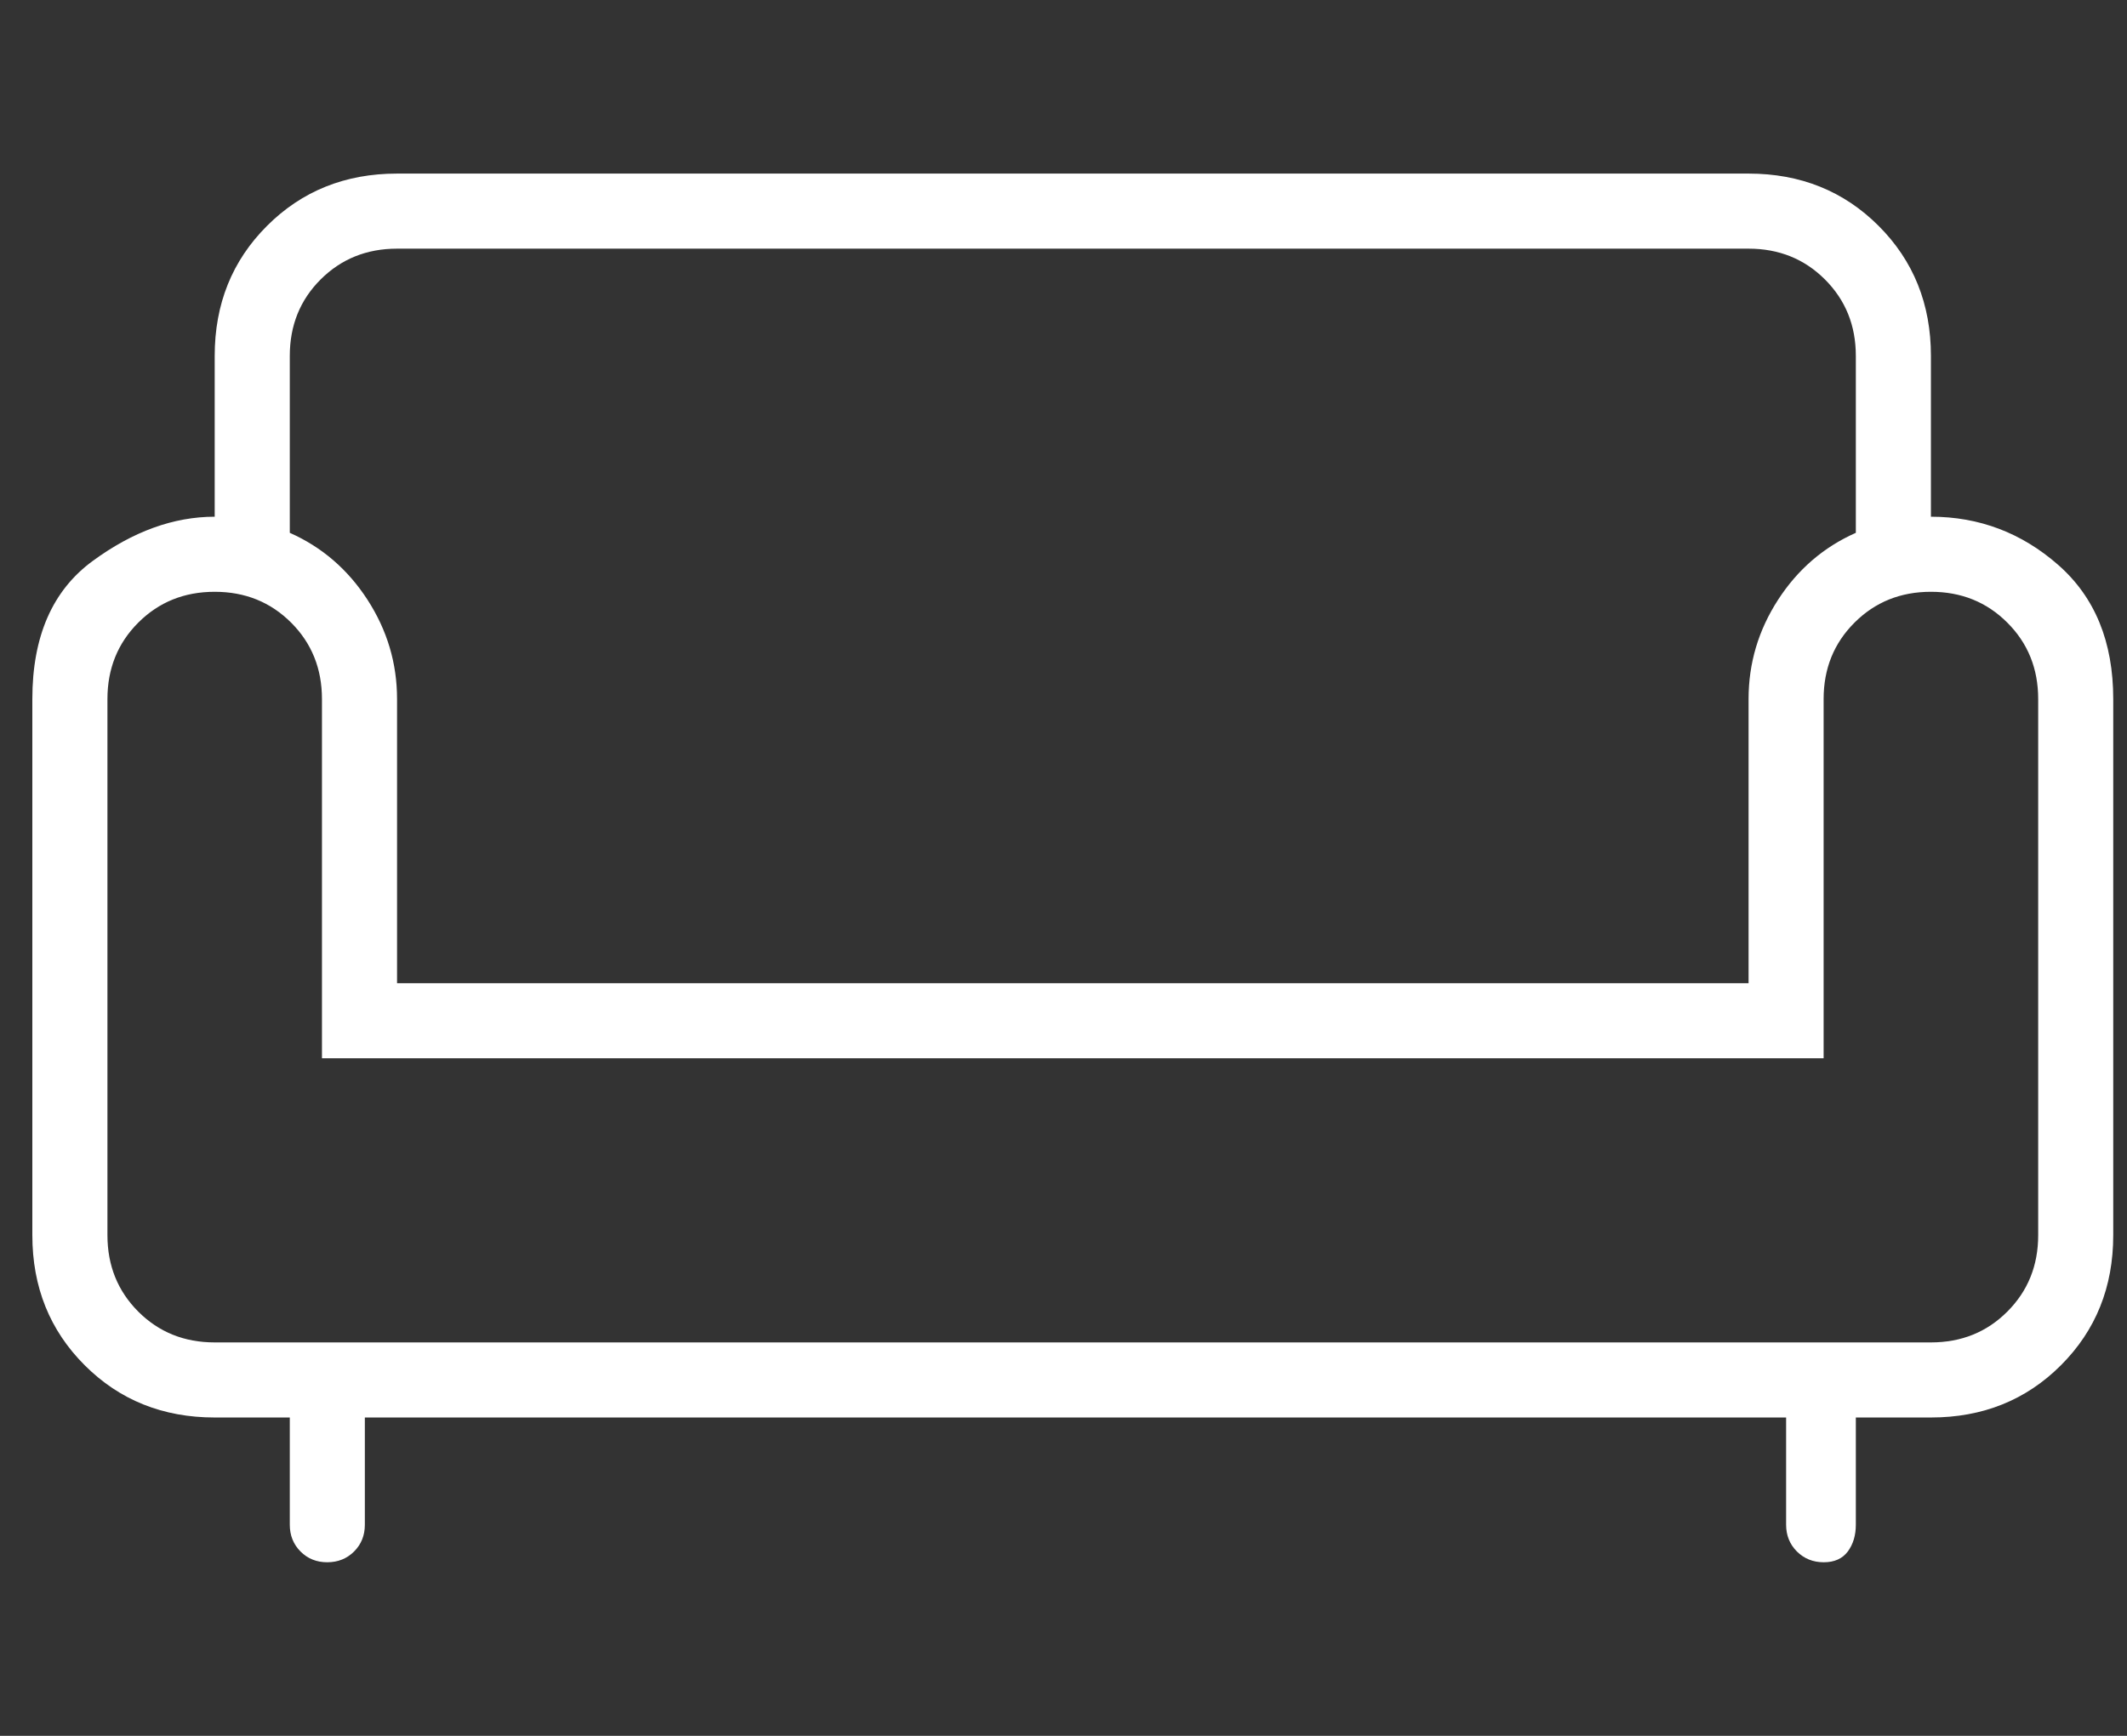
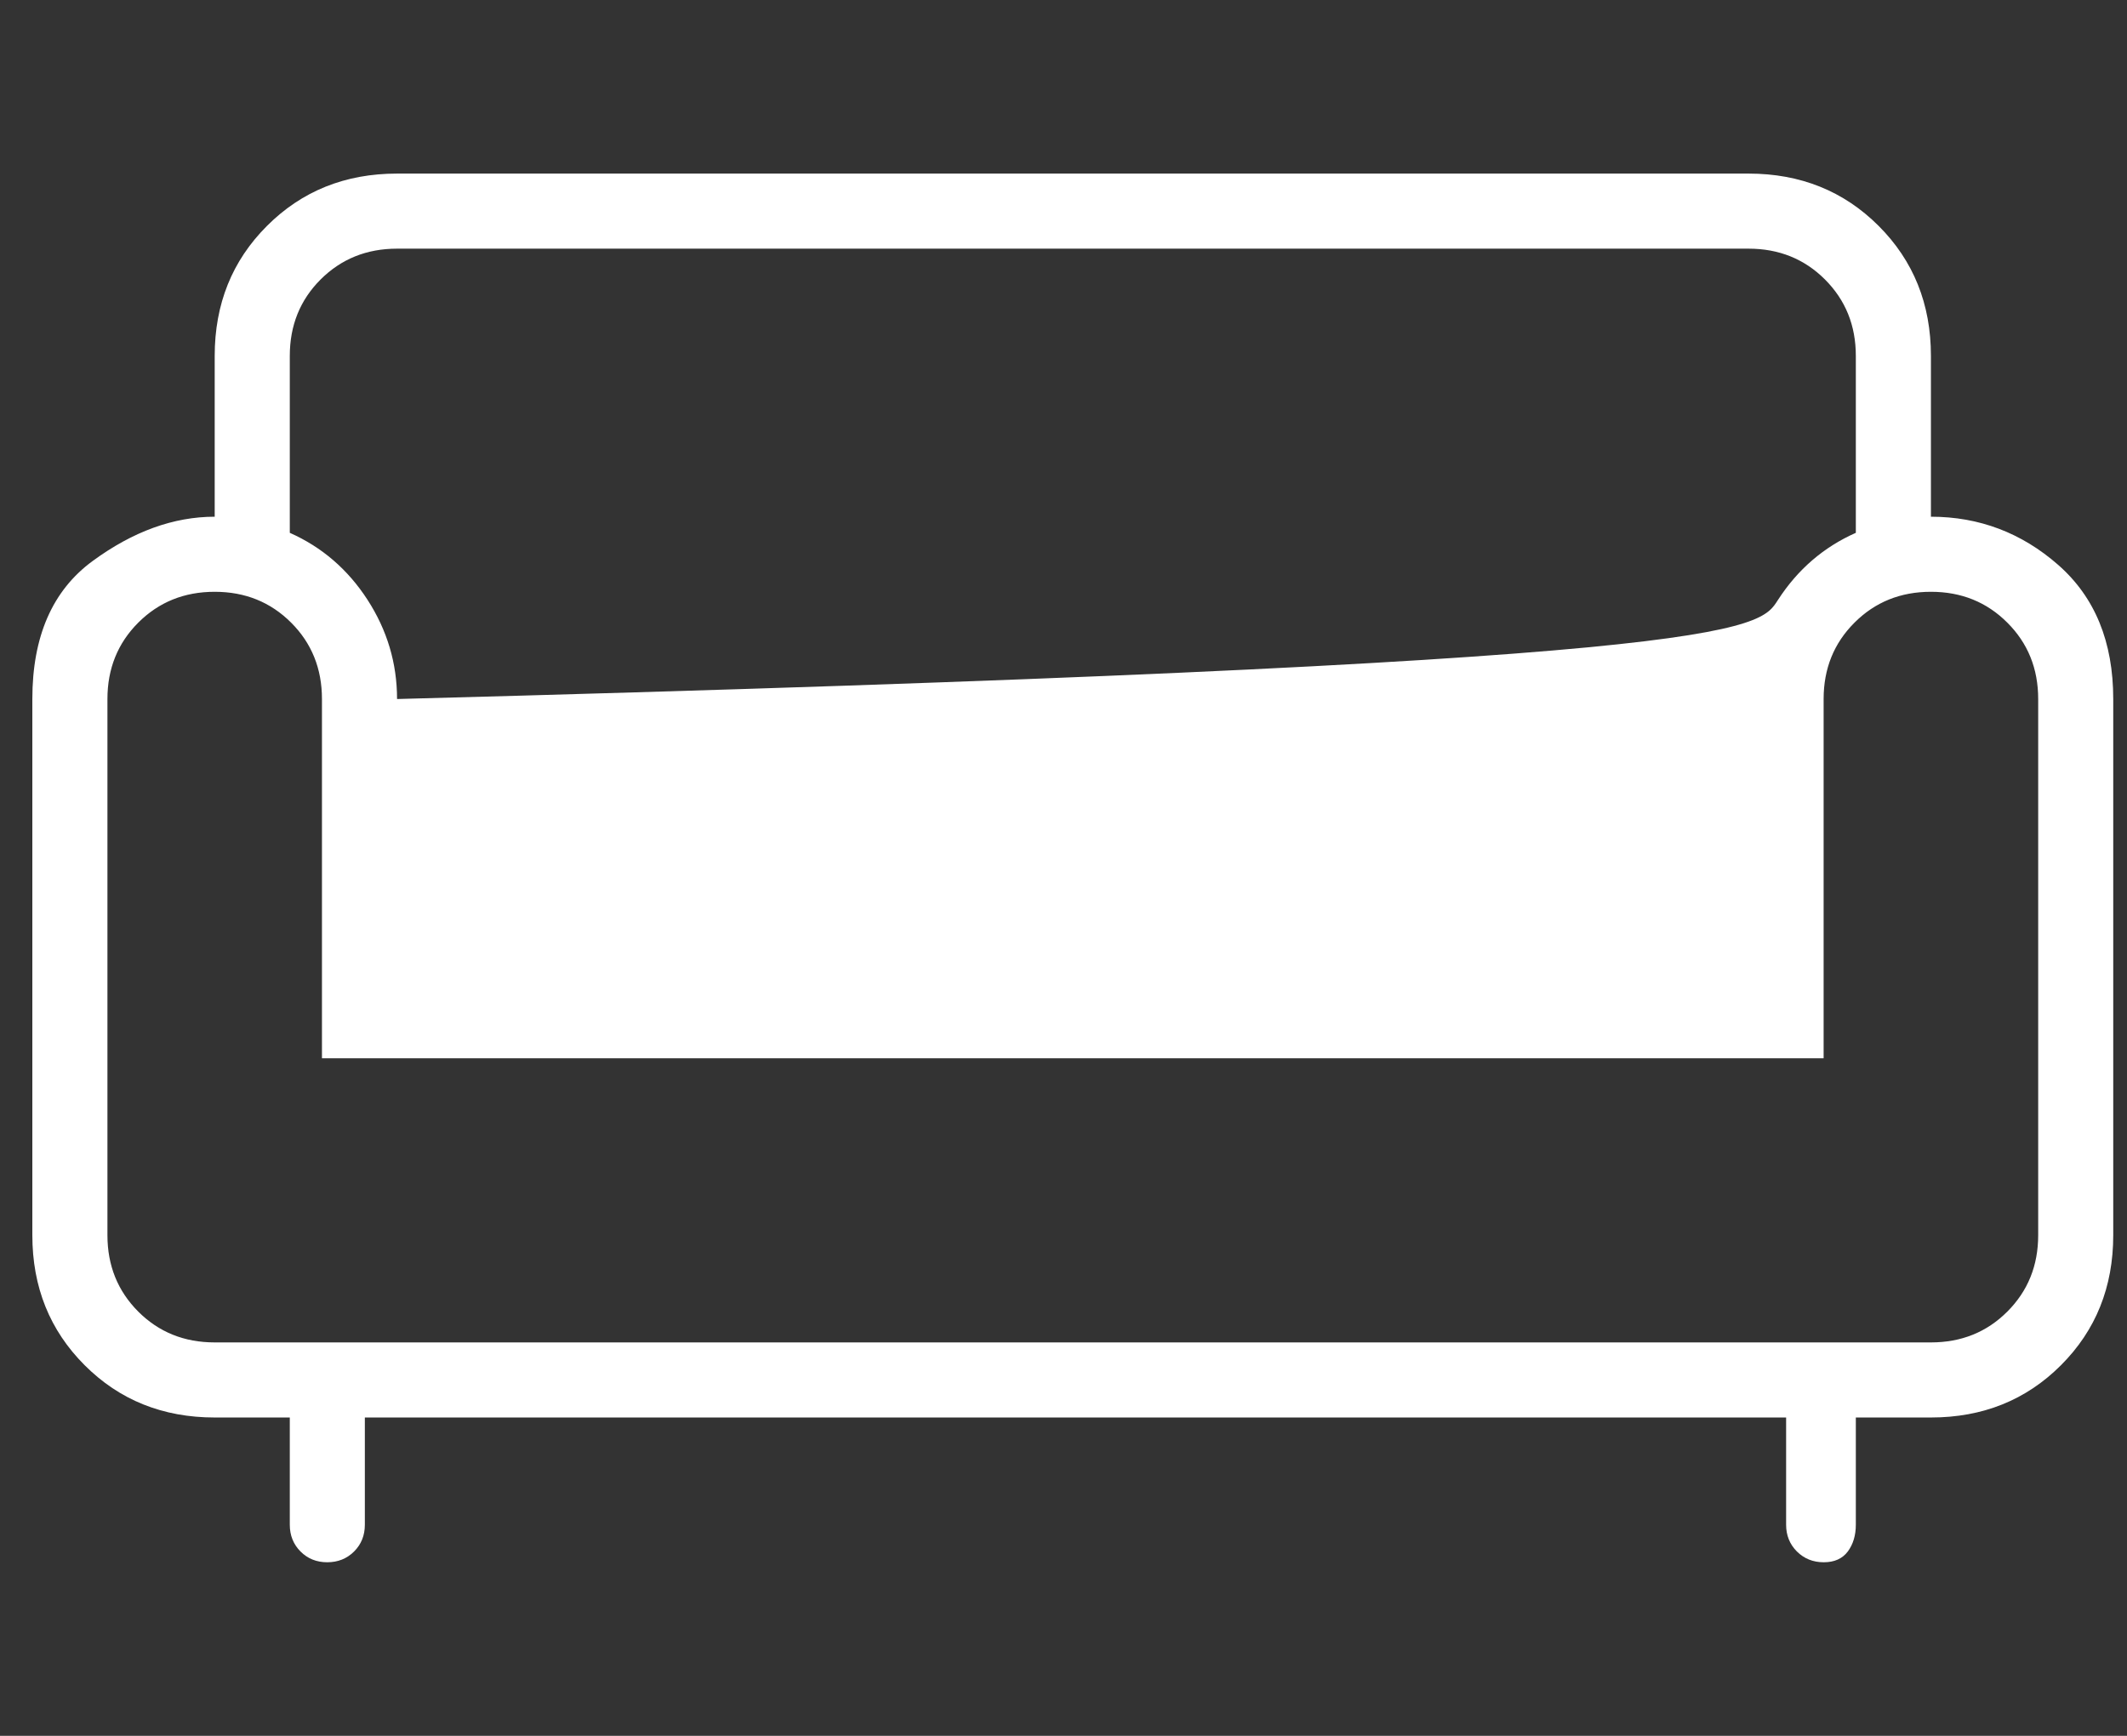
<svg xmlns="http://www.w3.org/2000/svg" width="49" height="40" viewBox="0 0 49 40" fill="none">
  <rect x="0" y="0" width="49" height="40" fill="#333333" stroke="none" />
-   <path d="M7.538 36C7.293 36 7.087 35.917 6.923 35.752C6.758 35.586 6.676 35.38 6.676 35.135V32.664H4.946C3.752 32.664 2.753 32.263 1.95 31.459C1.147 30.656 0.745 29.658 0.745 28.463V16.108C0.745 14.667 1.208 13.606 2.135 12.927C3.062 12.247 3.999 11.907 4.946 11.907V8.201C4.946 7.006 5.347 6.008 6.151 5.205C6.954 4.402 7.952 4 9.147 4H40.282C41.476 4 42.475 4.402 43.278 5.205C44.081 6.008 44.483 7.006 44.483 8.201V11.907C45.594 11.907 46.573 12.278 47.417 13.019C48.261 13.761 48.683 14.79 48.683 16.108V28.463C48.683 29.658 48.282 30.656 47.479 31.459C46.676 32.263 45.677 32.664 44.483 32.664H42.753V35.135C42.753 35.38 42.691 35.586 42.568 35.752C42.444 35.917 42.26 36 42.014 36C41.768 36 41.562 35.917 41.396 35.752C41.23 35.586 41.147 35.38 41.147 35.135V32.664H8.405V35.135C8.405 35.382 8.322 35.588 8.156 35.753C7.99 35.918 7.784 36 7.538 36ZM4.946 30.934H44.483C45.183 30.934 45.77 30.698 46.243 30.224C46.717 29.75 46.954 29.163 46.954 28.463V16.108C46.954 15.408 46.717 14.821 46.243 14.348C45.77 13.874 45.183 13.637 44.483 13.637C43.782 13.637 43.196 13.874 42.722 14.348C42.248 14.821 42.011 15.408 42.011 16.108V24.386H7.417V16.108C7.417 15.408 7.18 14.821 6.707 14.348C6.233 13.874 5.646 13.637 4.946 13.637C4.246 13.637 3.659 13.874 3.185 14.348C2.712 14.821 2.475 15.408 2.475 16.108V28.463C2.475 29.163 2.712 29.75 3.185 30.224C3.659 30.698 4.246 30.934 4.946 30.934ZM9.147 22.656H40.282V16.108C40.282 15.284 40.508 14.523 40.961 13.822C41.414 13.122 42.011 12.607 42.753 12.278V8.201C42.753 7.501 42.516 6.914 42.042 6.44C41.569 5.967 40.982 5.73 40.282 5.73H9.147C8.447 5.73 7.86 5.967 7.386 6.44C6.912 6.914 6.676 7.501 6.676 8.201V12.278C7.417 12.607 8.014 13.122 8.467 13.822C8.92 14.523 9.147 15.284 9.147 16.108V22.656Z" fill="white" />
+   <path d="M7.538 36C7.293 36 7.087 35.917 6.923 35.752C6.758 35.586 6.676 35.38 6.676 35.135V32.664H4.946C3.752 32.664 2.753 32.263 1.95 31.459C1.147 30.656 0.745 29.658 0.745 28.463V16.108C0.745 14.667 1.208 13.606 2.135 12.927C3.062 12.247 3.999 11.907 4.946 11.907V8.201C4.946 7.006 5.347 6.008 6.151 5.205C6.954 4.402 7.952 4 9.147 4H40.282C41.476 4 42.475 4.402 43.278 5.205C44.081 6.008 44.483 7.006 44.483 8.201V11.907C45.594 11.907 46.573 12.278 47.417 13.019C48.261 13.761 48.683 14.79 48.683 16.108V28.463C48.683 29.658 48.282 30.656 47.479 31.459C46.676 32.263 45.677 32.664 44.483 32.664H42.753V35.135C42.753 35.38 42.691 35.586 42.568 35.752C42.444 35.917 42.26 36 42.014 36C41.768 36 41.562 35.917 41.396 35.752C41.23 35.586 41.147 35.38 41.147 35.135V32.664H8.405V35.135C8.405 35.382 8.322 35.588 8.156 35.753C7.99 35.918 7.784 36 7.538 36ZM4.946 30.934H44.483C45.183 30.934 45.77 30.698 46.243 30.224C46.717 29.75 46.954 29.163 46.954 28.463V16.108C46.954 15.408 46.717 14.821 46.243 14.348C45.77 13.874 45.183 13.637 44.483 13.637C43.782 13.637 43.196 13.874 42.722 14.348C42.248 14.821 42.011 15.408 42.011 16.108V24.386H7.417V16.108C7.417 15.408 7.18 14.821 6.707 14.348C6.233 13.874 5.646 13.637 4.946 13.637C4.246 13.637 3.659 13.874 3.185 14.348C2.712 14.821 2.475 15.408 2.475 16.108V28.463C2.475 29.163 2.712 29.75 3.185 30.224C3.659 30.698 4.246 30.934 4.946 30.934ZM9.147 22.656V16.108C40.282 15.284 40.508 14.523 40.961 13.822C41.414 13.122 42.011 12.607 42.753 12.278V8.201C42.753 7.501 42.516 6.914 42.042 6.44C41.569 5.967 40.982 5.73 40.282 5.73H9.147C8.447 5.73 7.86 5.967 7.386 6.44C6.912 6.914 6.676 7.501 6.676 8.201V12.278C7.417 12.607 8.014 13.122 8.467 13.822C8.92 14.523 9.147 15.284 9.147 16.108V22.656Z" fill="white" />
</svg>